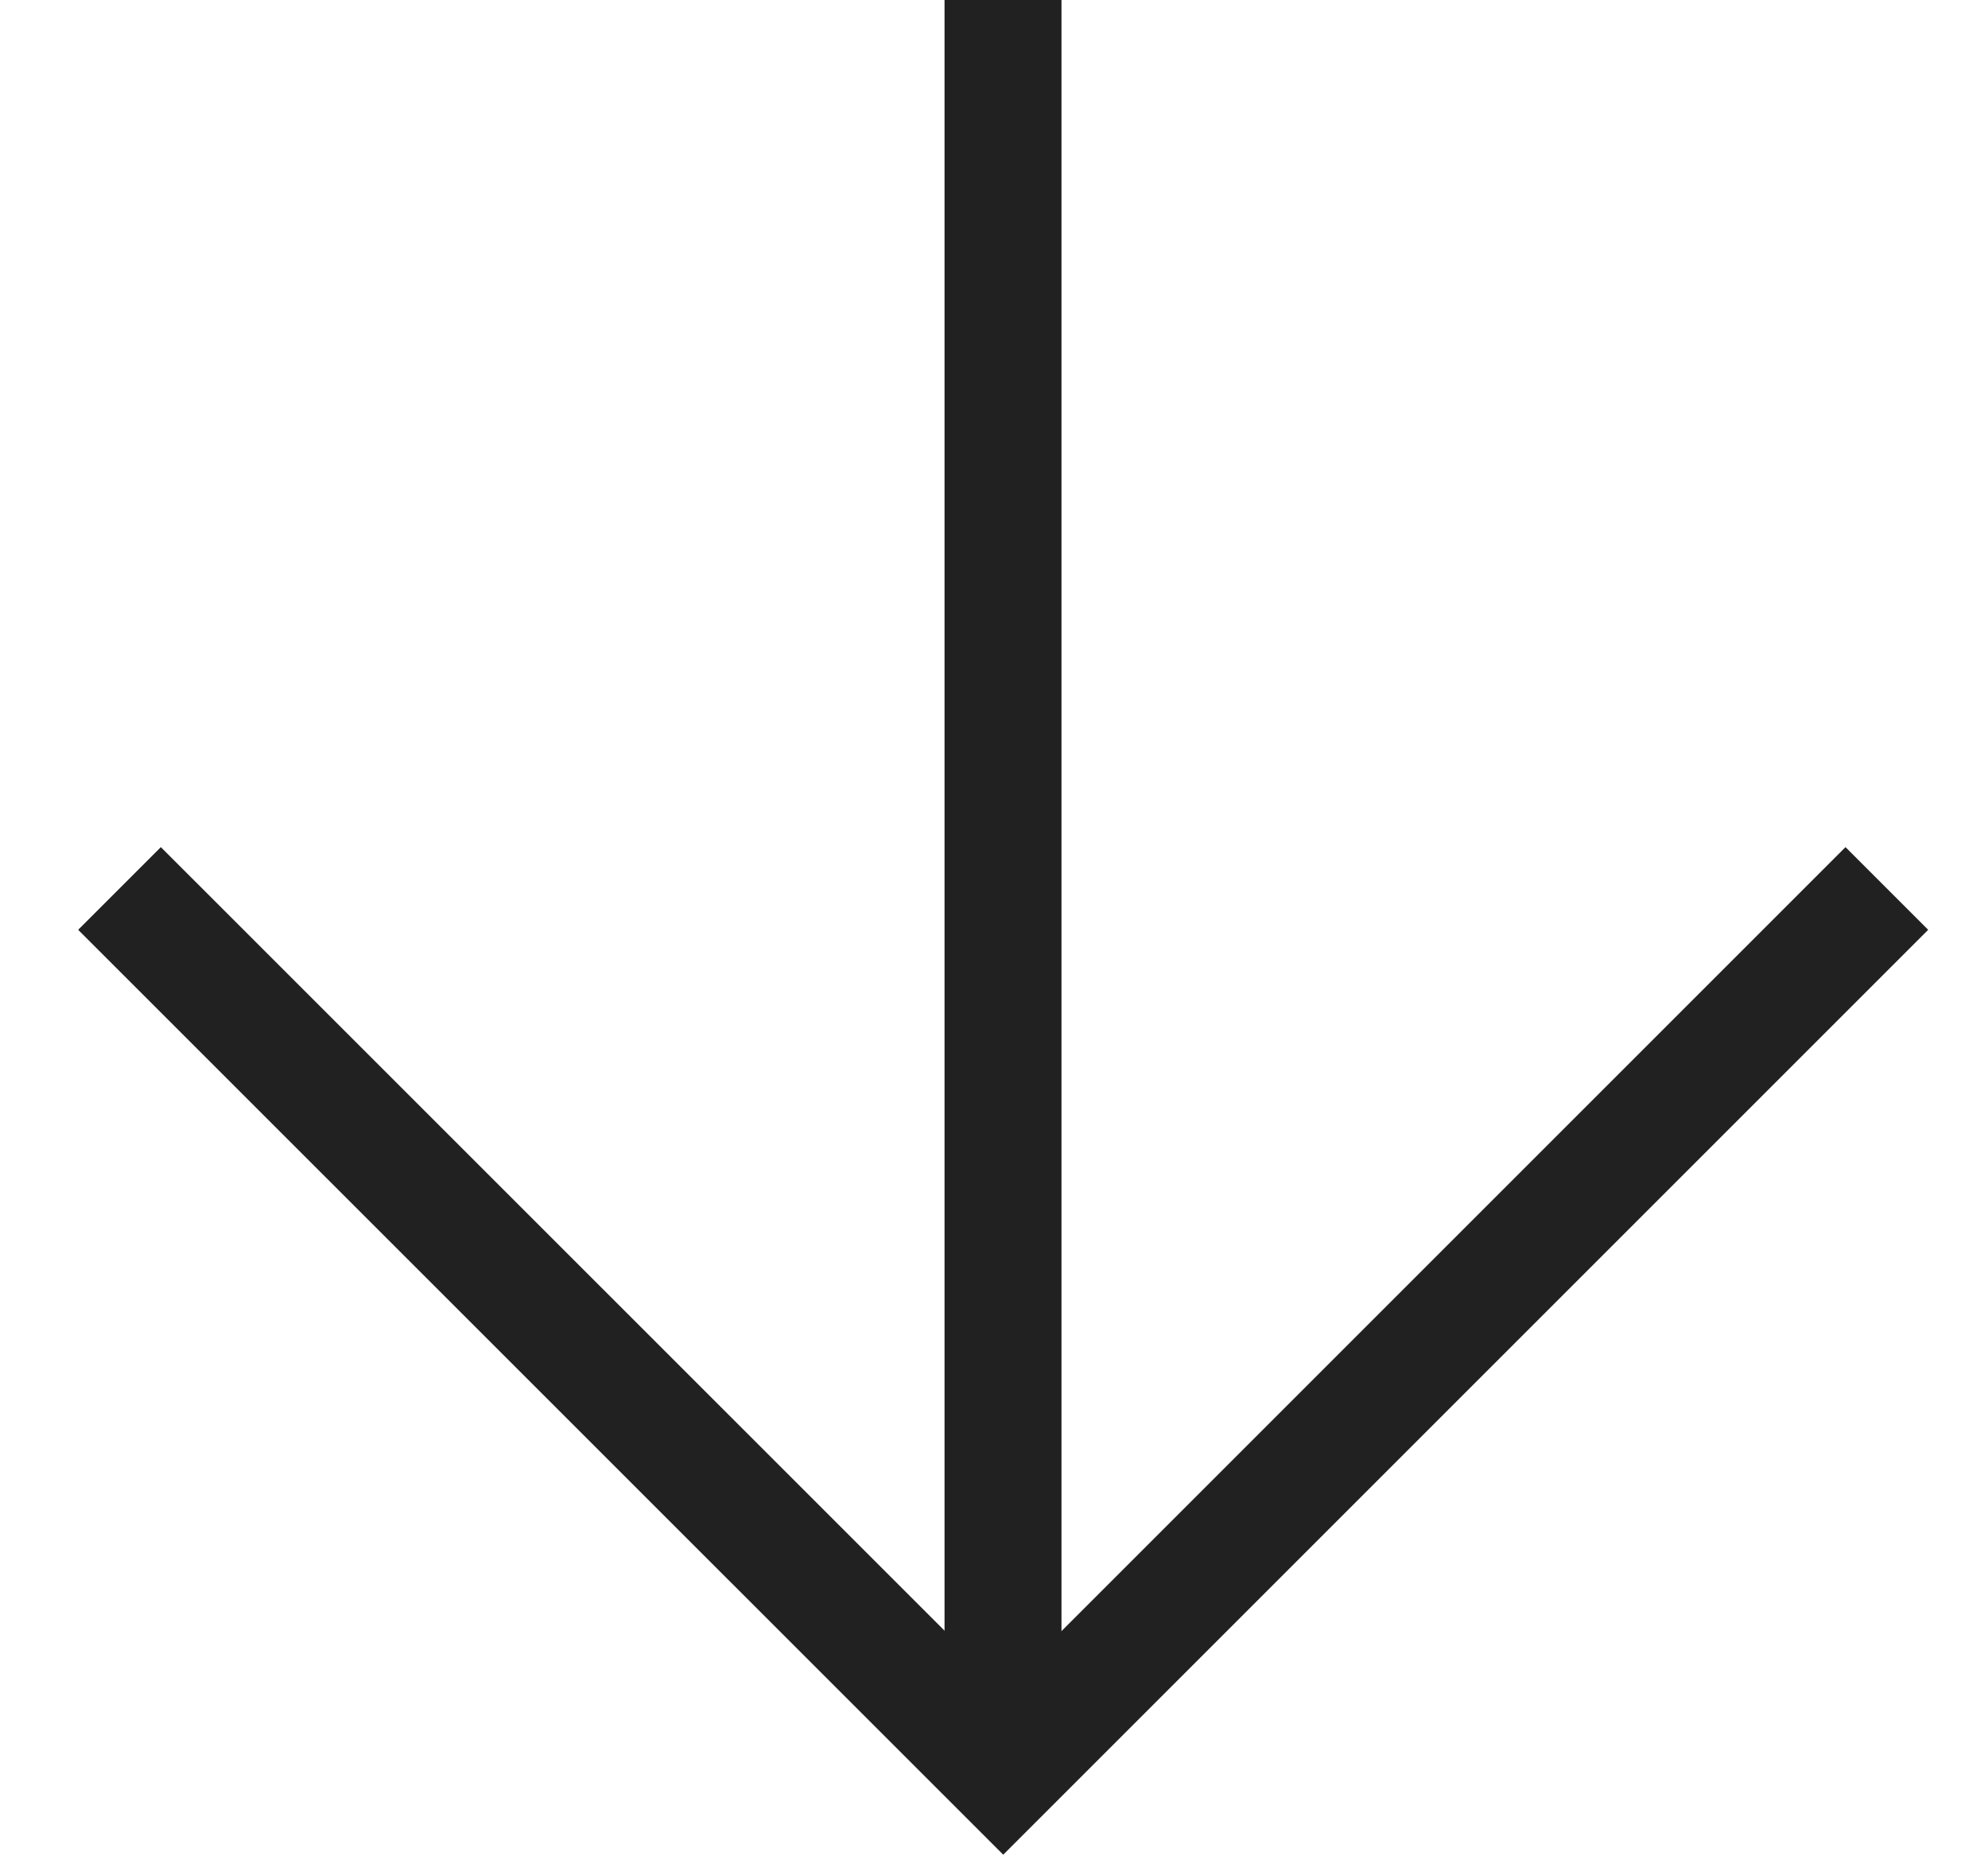
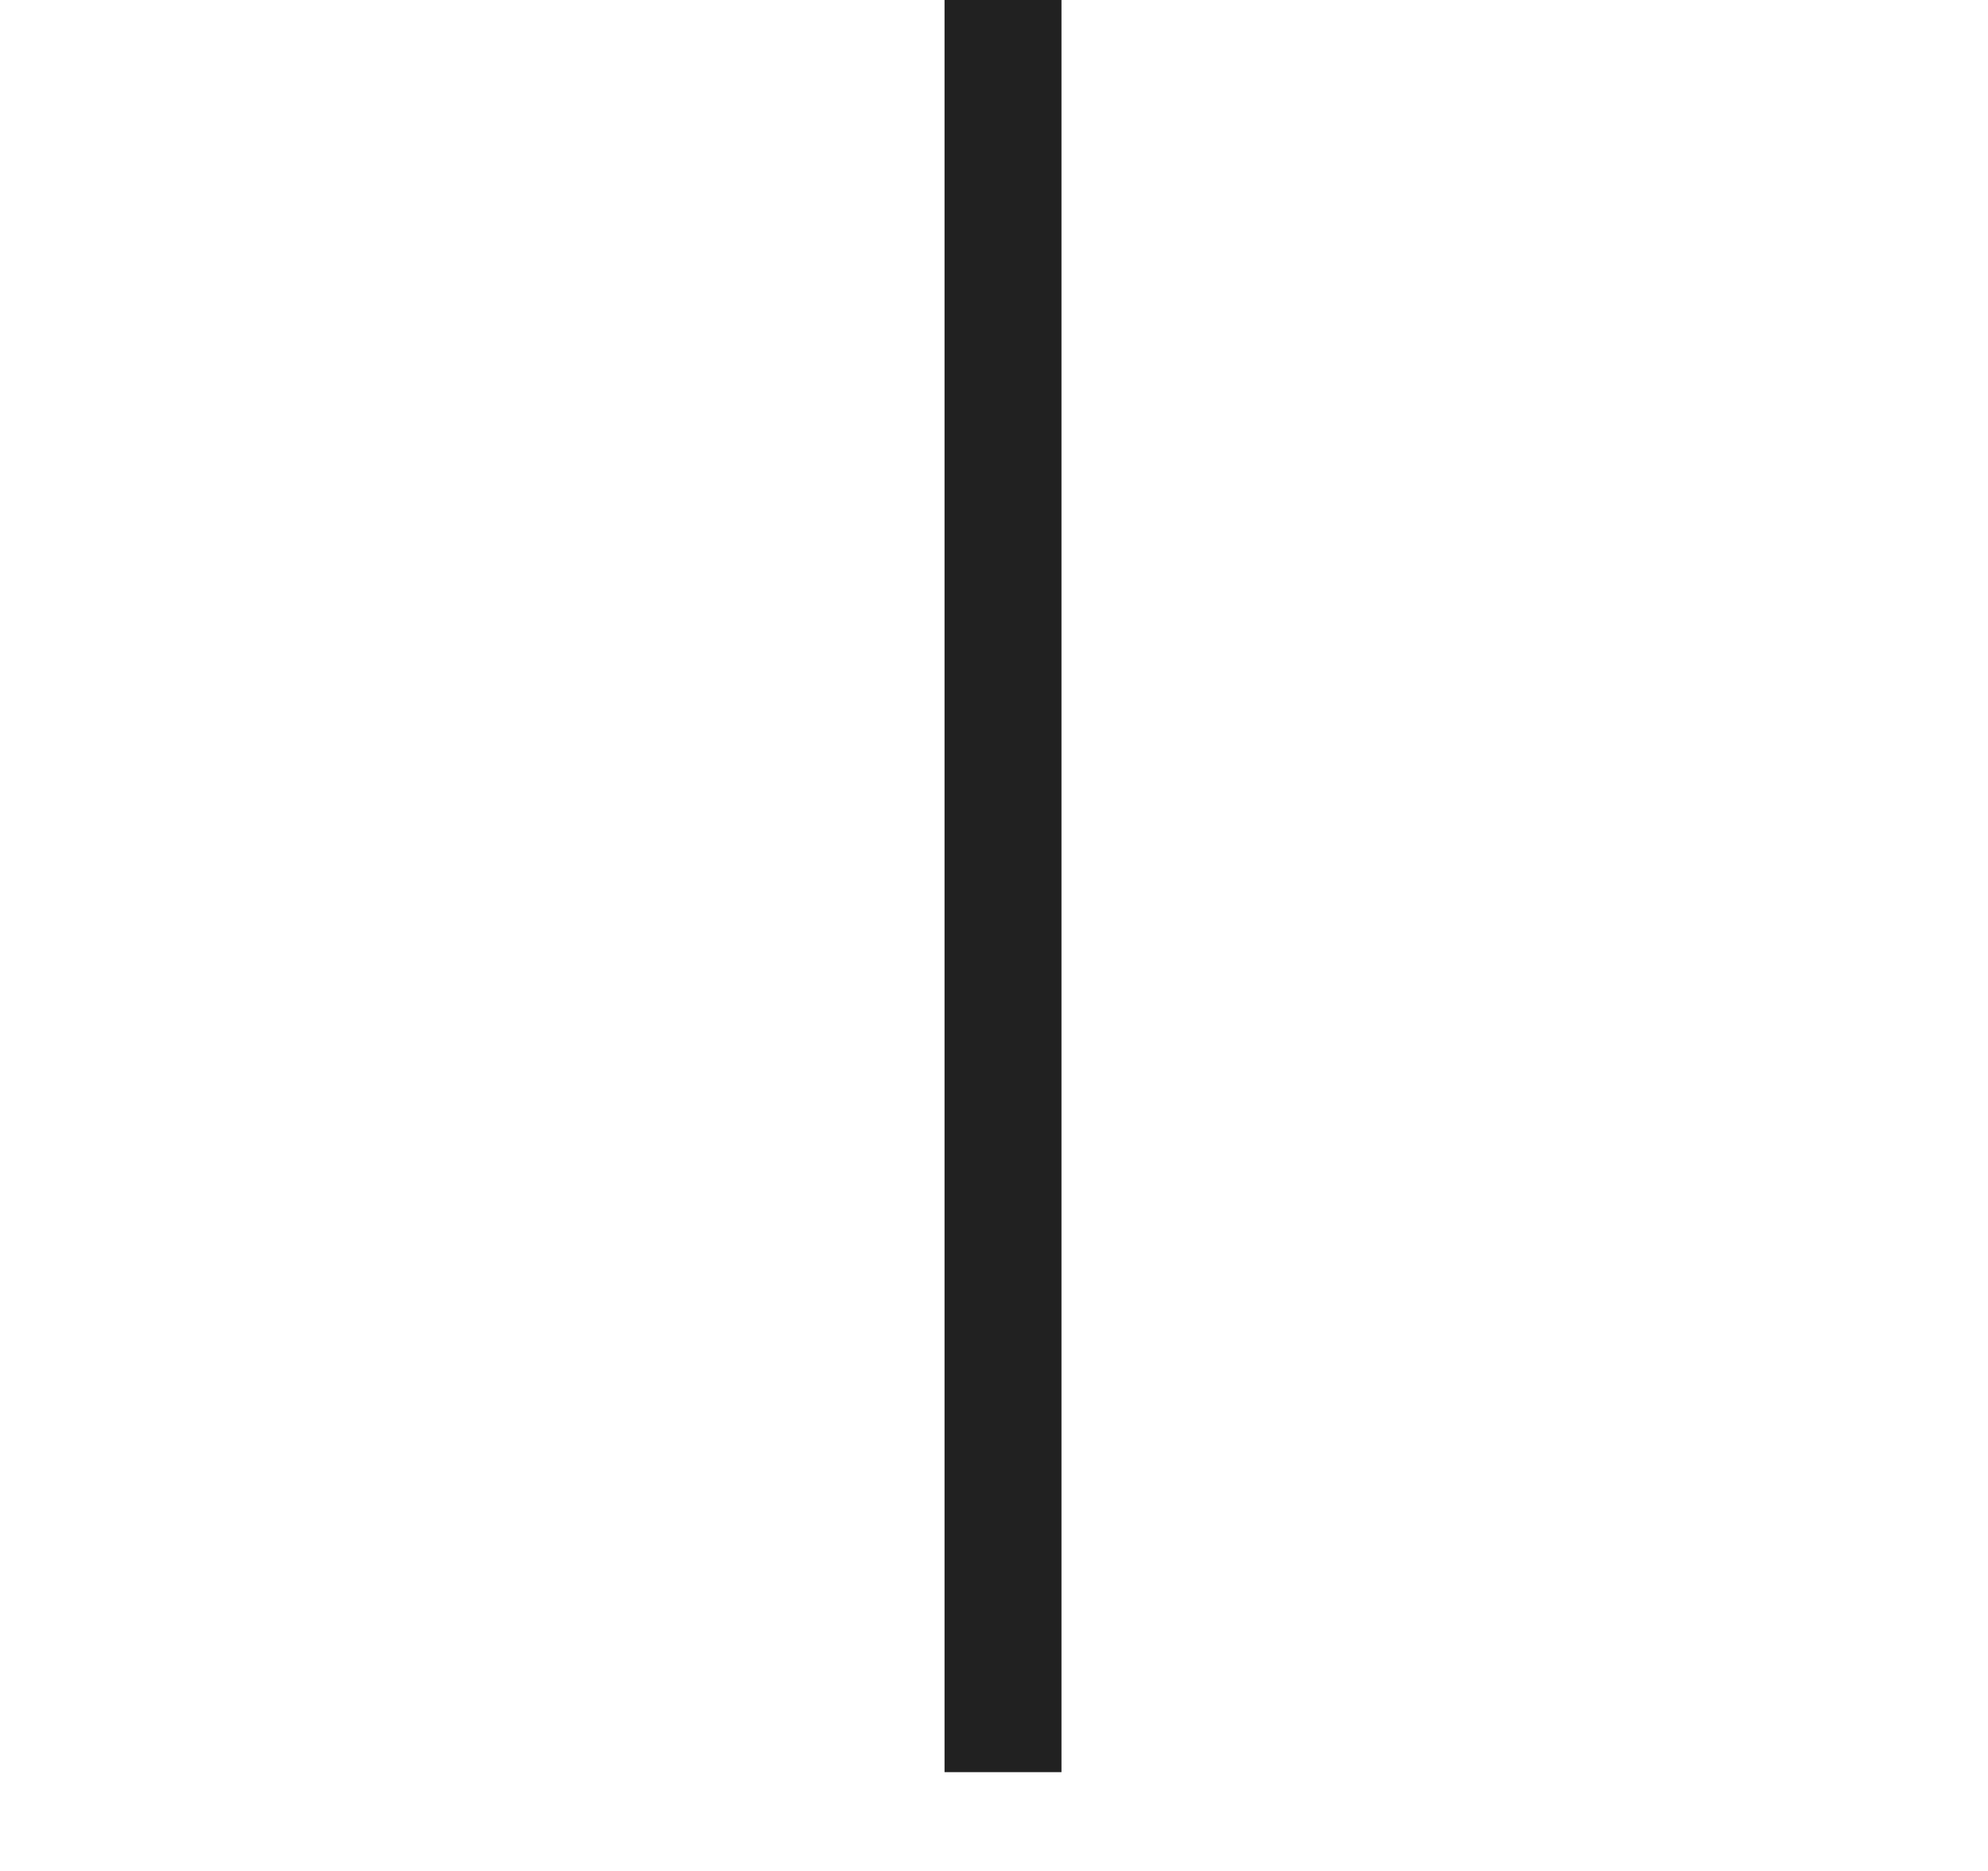
<svg xmlns="http://www.w3.org/2000/svg" width="17" height="16" viewBox="0 0 17 16" fill="none">
-   <path d="M16.135 7.598L8.579 15.154L1.022 7.598" stroke="#212121" stroke-miterlimit="10" />
  <path d="M8.577 15.155L8.577 -3.03701e-05" stroke="#212121" stroke-miterlimit="10" />
</svg>